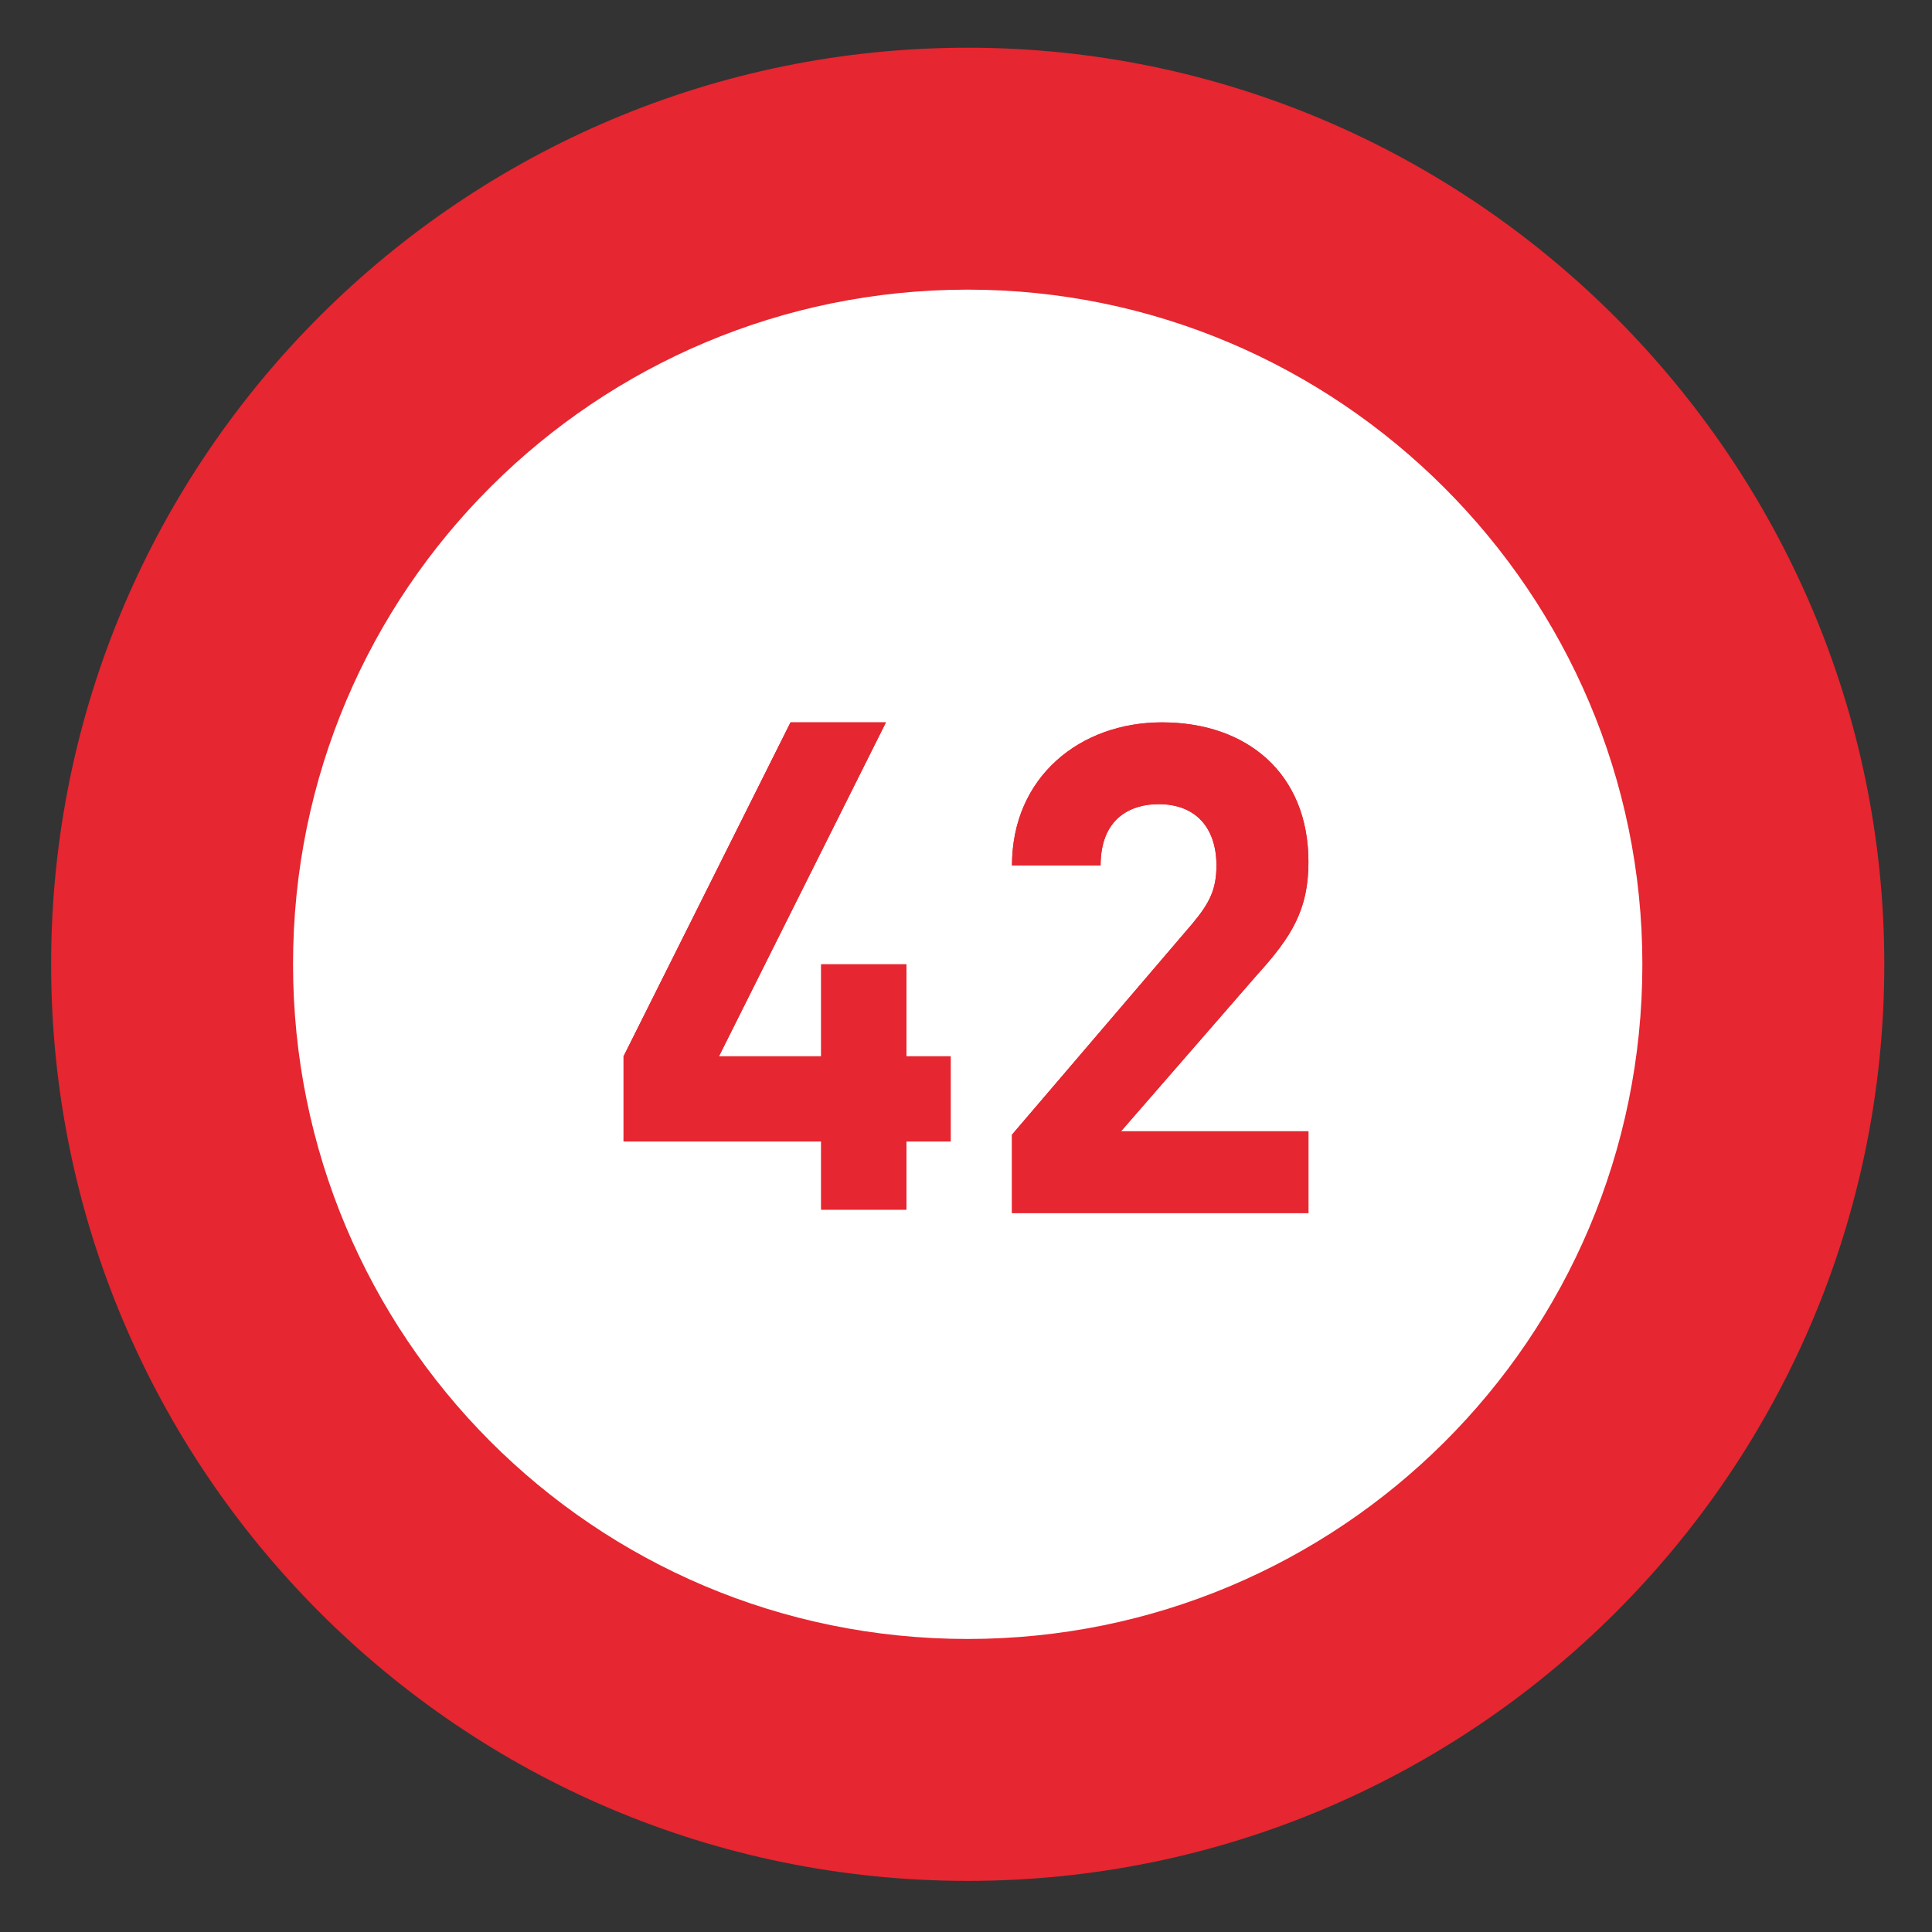
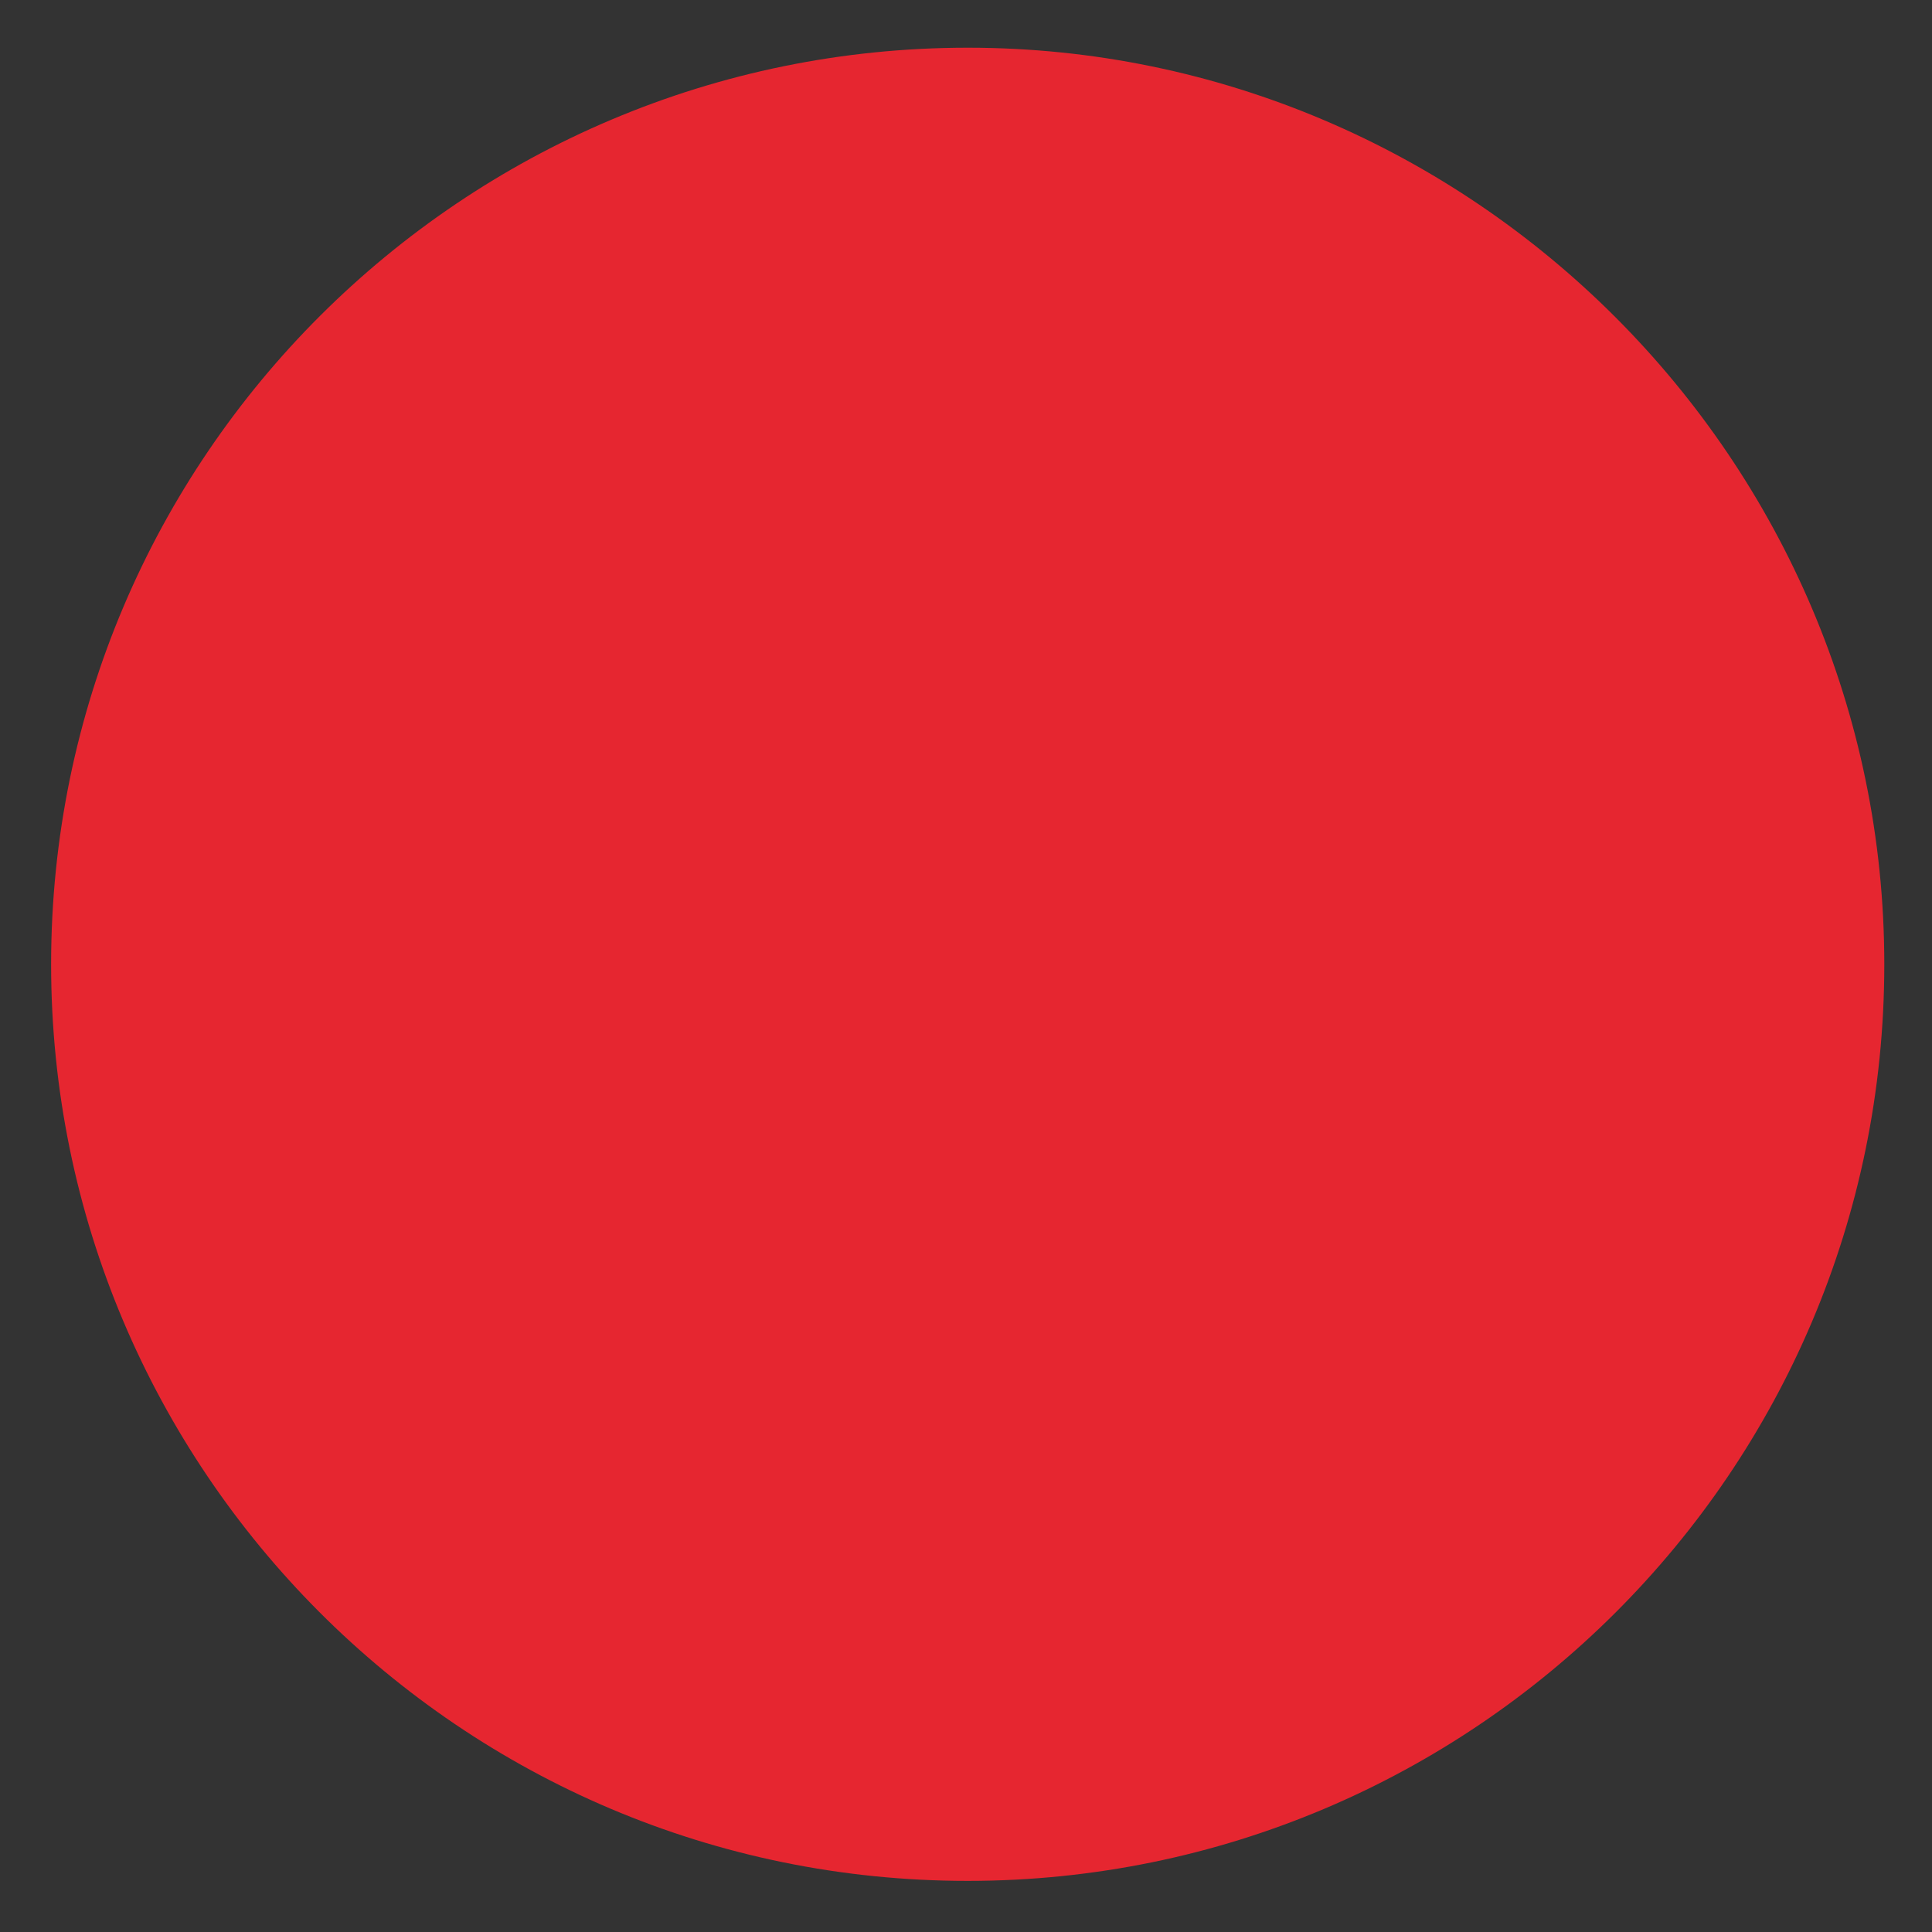
<svg xmlns="http://www.w3.org/2000/svg" version="1.1" id="Ebene_1" x="0px" y="0px" viewBox="0 0 56.7 56.7" style="enable-background:new 0 0 56.7 56.7;" xml:space="preserve">
  <rect x="0" y="0" width="56.7" height="56.7" fill="#333333" stroke="none" />
  <style type="text/css">
	.st0{fill:#E62630;}
	.st1{fill:#FFFFFF;}
</style>
  <g>
    <path class="st0" d="M55.3,28.3c0,14.9-12.1,26.9-26.9,26.9c-14.9,0-26.9-12.1-26.9-26.9c0-14.9,12.1-26.9,26.9-26.9   C43.2,1.4,55.3,13.5,55.3,28.3" />
-     <path class="st1" d="M48.2,28.3c0,11-8.9,19.8-19.8,19.8c-11,0-19.8-8.9-19.8-19.8c0-11,8.9-19.8,19.8-19.8   C39.3,8.5,48.2,17.4,48.2,28.3" />
-     <path class="st0" d="M38.4,35.5v-2.3h-5.5l4-4.6c1-1.1,1.5-1.9,1.5-3.3c0-2.6-1.8-4.1-4.3-4.1c-2.4,0-4.4,1.6-4.4,4.2h2.6   c0-1.4,0.9-1.8,1.7-1.8c1.1,0,1.7,0.7,1.7,1.8c0,0.7-0.2,1.1-0.7,1.7l-5.3,6.2v2.3H38.4z M27.9,33.5v-2.5h-1.3v-2.7h-2.5v2.7h-3   l4.9-9.8h-2.8l-4.9,9.8v2.5h5.8v2h2.5v-2H27.9z" />
-     <path class="st0" d="M38.4,35.5v-2.3h-5.5l4-4.6c1-1.1,1.5-1.9,1.5-3.3c0-2.6-1.8-4.1-4.3-4.1c-2.4,0-4.4,1.6-4.4,4.2h2.6   c0-1.4,0.9-1.8,1.7-1.8c1.1,0,1.7,0.7,1.7,1.8c0,0.7-0.2,1.1-0.7,1.7l-5.3,6.2v2.3H38.4z M27.9,33.5v-2.5h-1.3v-2.7h-2.5v2.7h-3   l4.9-9.8h-2.8l-4.9,9.8v2.5h5.8v2h2.5v-2H27.9z" />
  </g>
</svg>